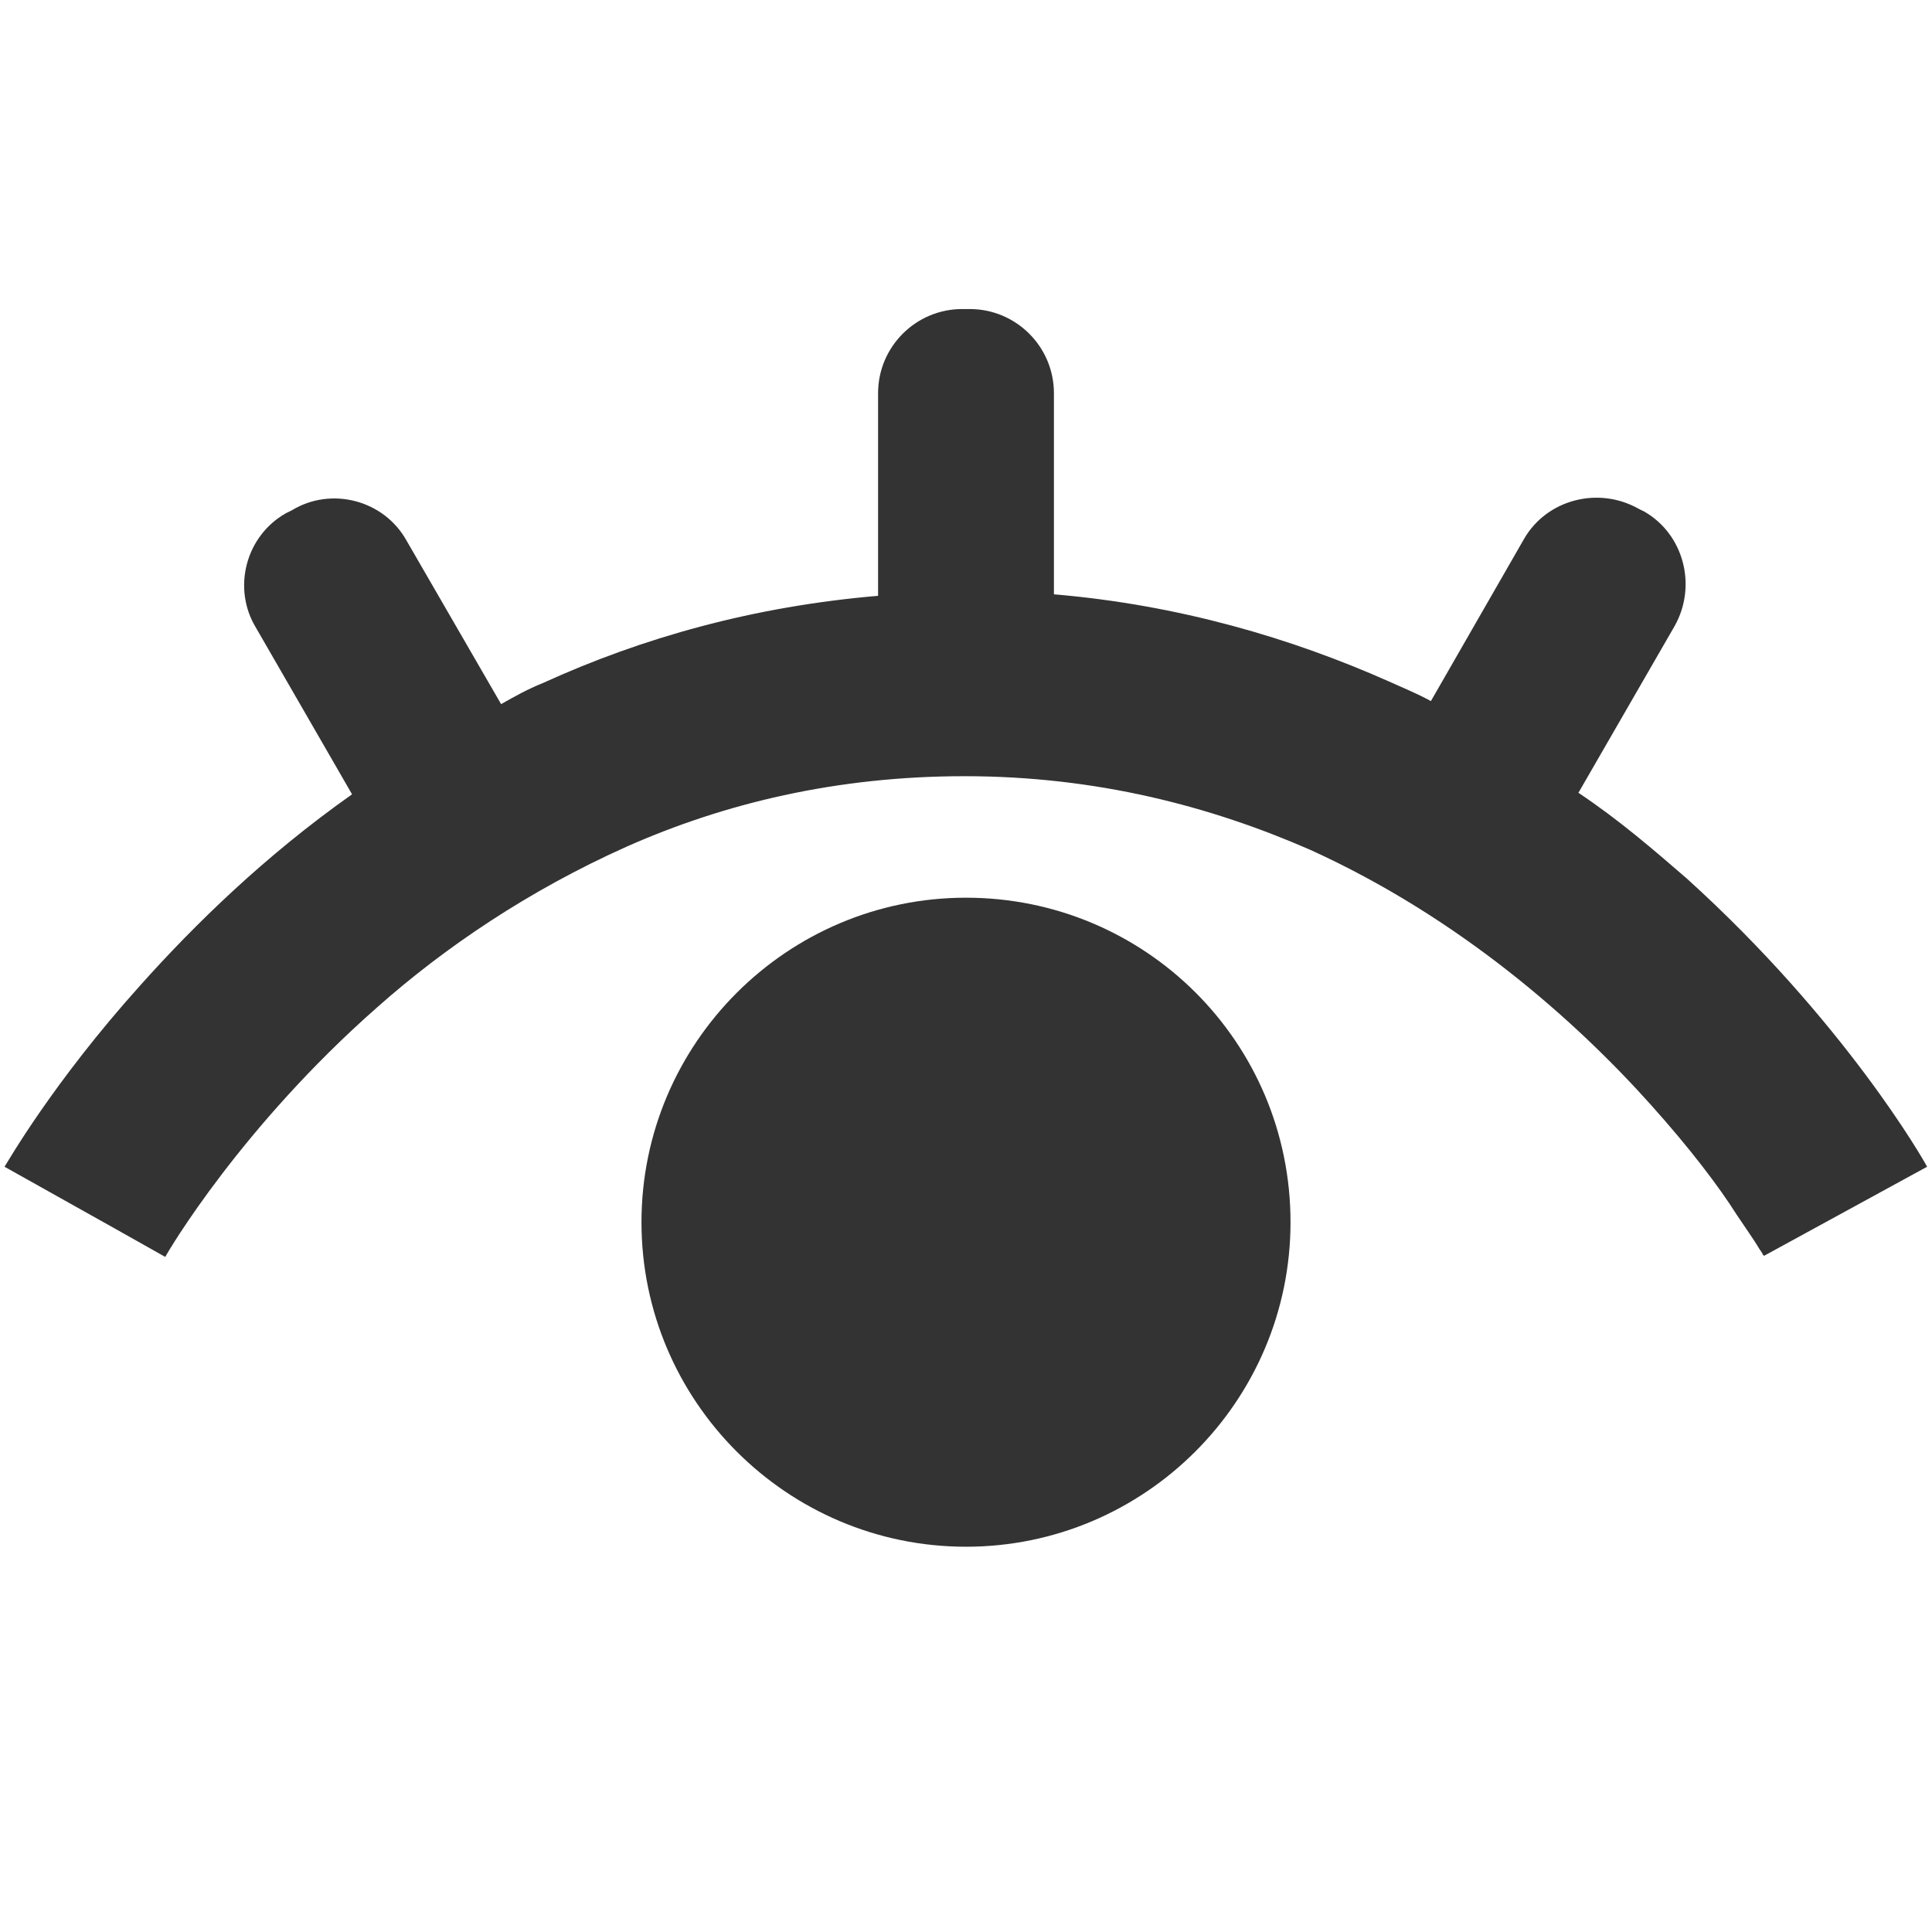
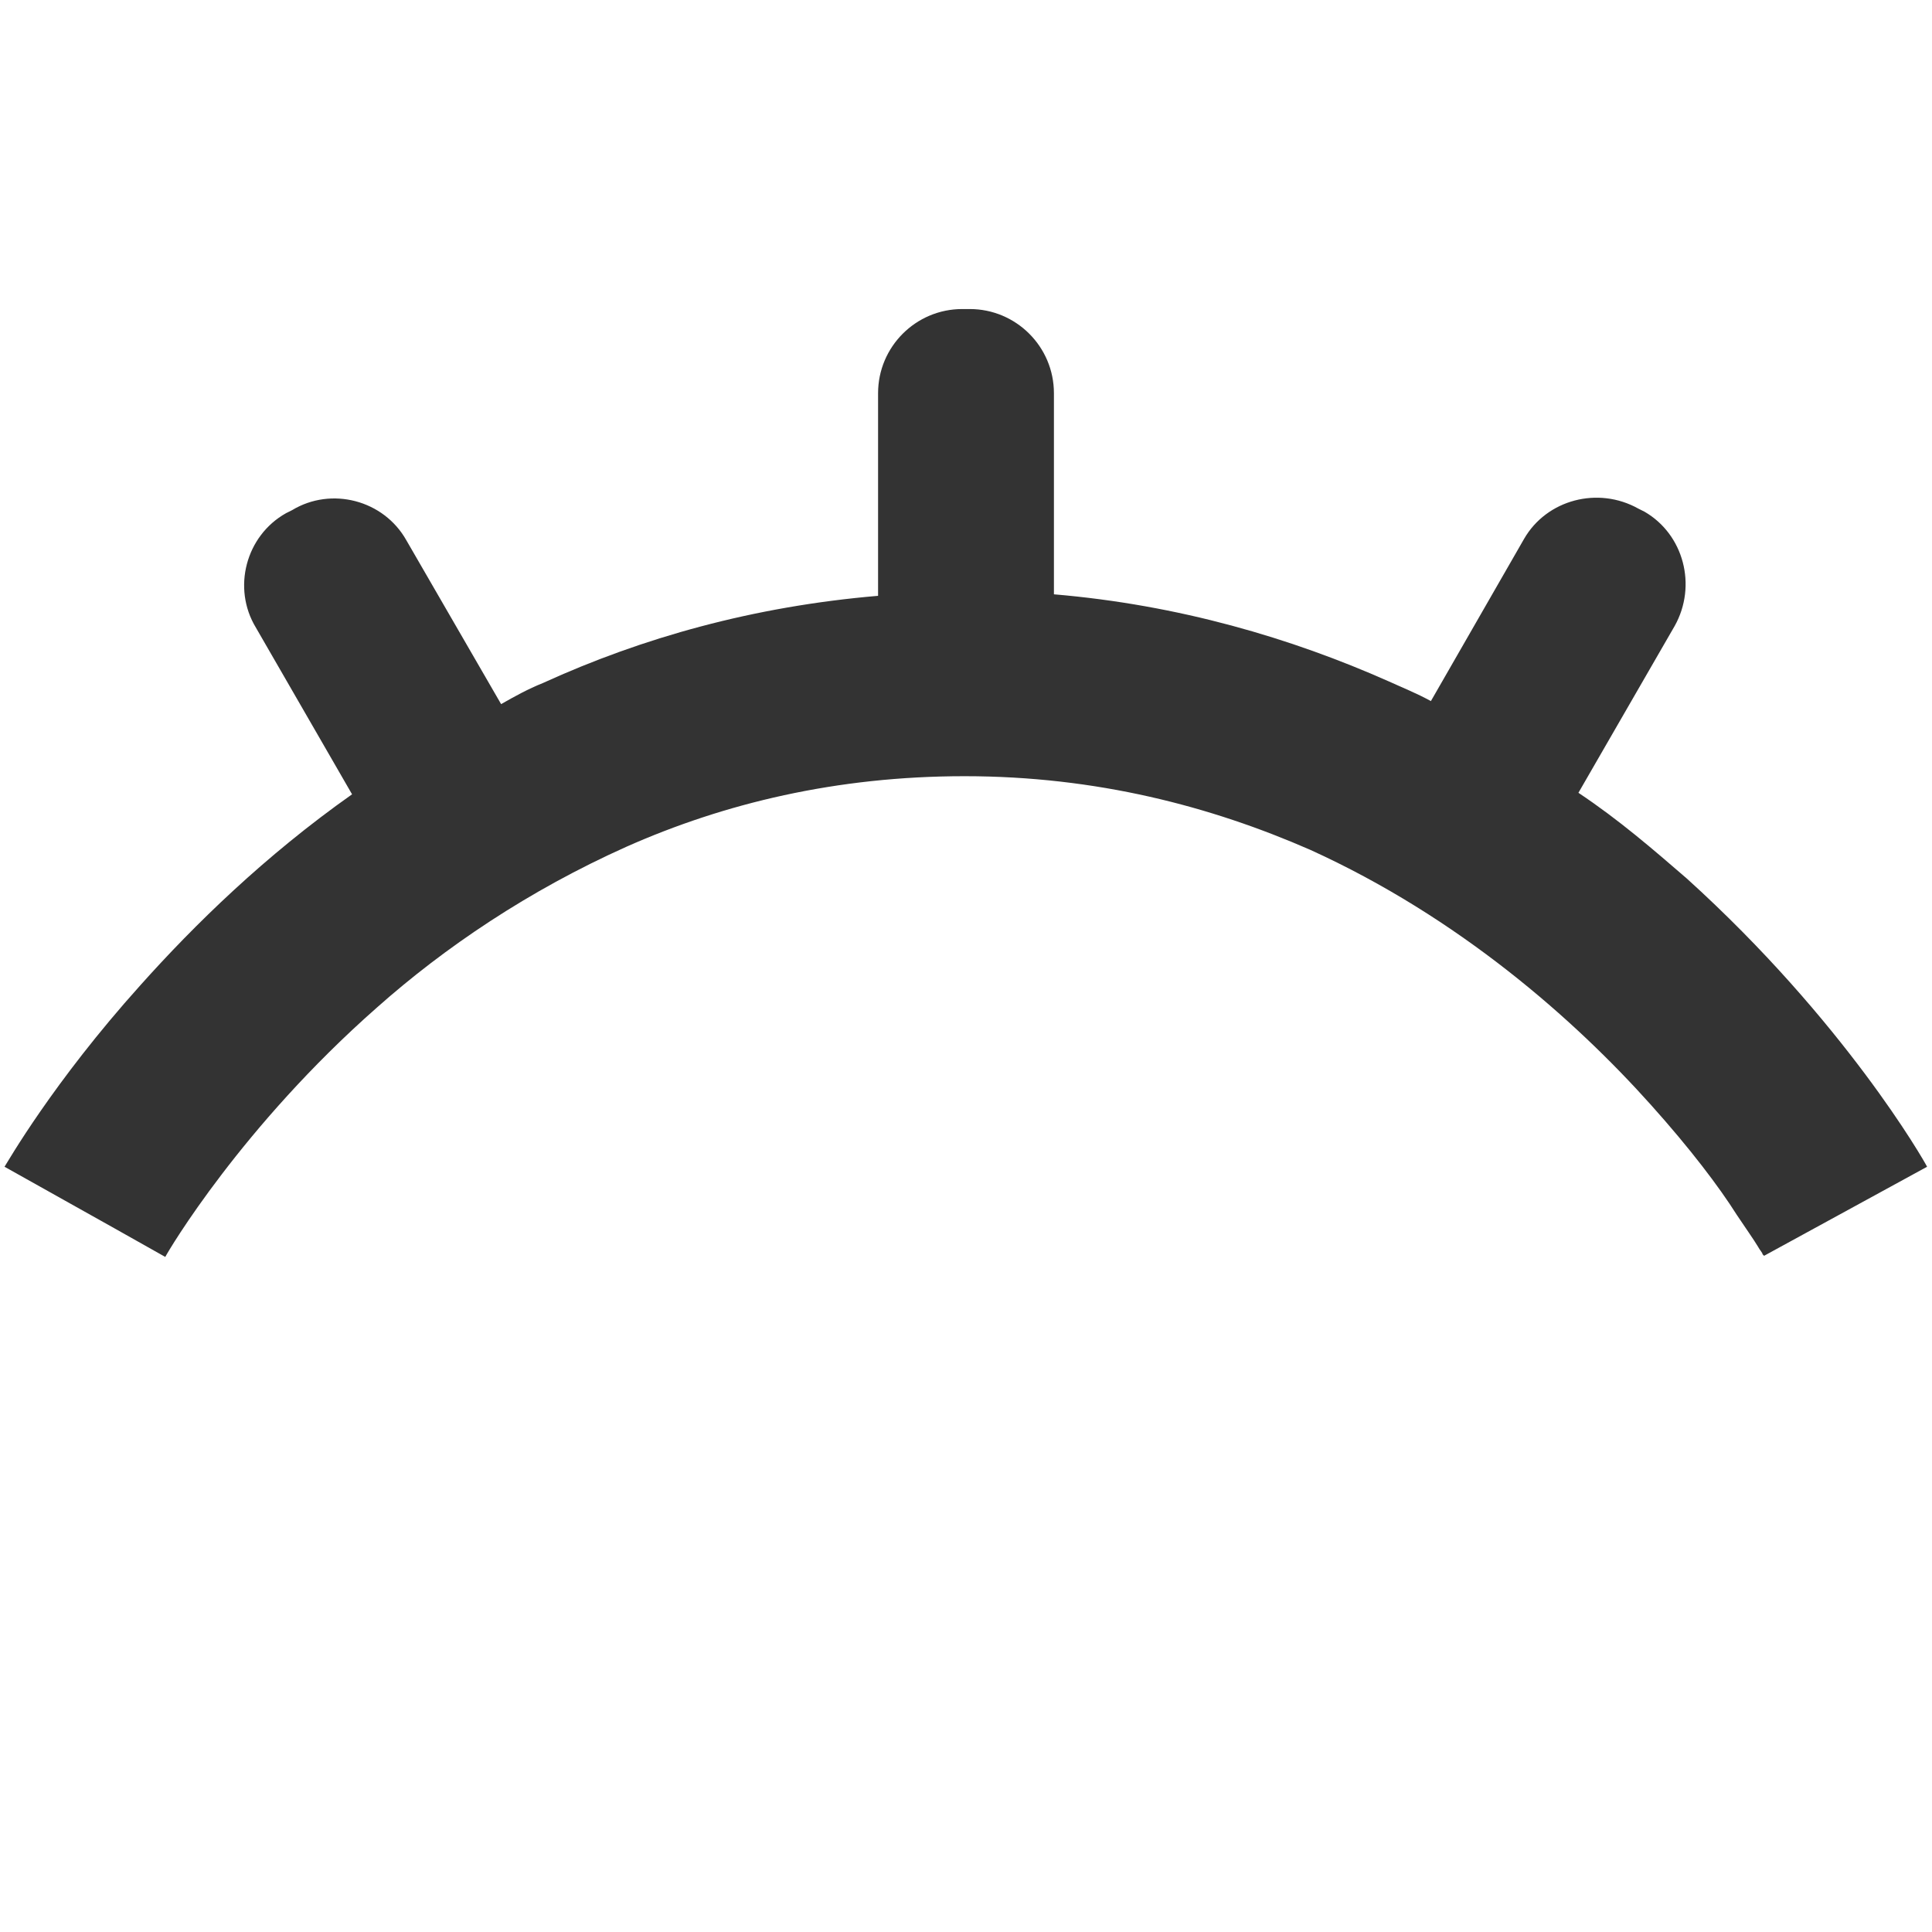
<svg xmlns="http://www.w3.org/2000/svg" version="1.1" id="レイヤー_1" x="0px" y="0px" width="512px" height="512px" viewBox="0 0 512 512" style="enable-background:new 0 0 512 512;" xml:space="preserve">
  <style type="text/css">
	.st0{fill:#333333;}
</style>
  <g>
    <path class="st0" d="M510.7,309.2c-0.8-1.6-21.9-38.6-63.7-76.4c-8.8-7.6-17.9-15.5-28.7-22.7l25.5-44.2c6-10.7,2.4-24.3-8-30.3   l-1.6-0.8c-10.7-6-24.3-2.4-30.3,8l-24.7,43c-3.6-2-7.6-3.6-11.1-5.2c-25.9-11.5-55.7-20.3-88.8-23.1v-53.3   c0-12.3-10-22.3-22.3-22.3h-2c-12.3,0-22.3,10-22.3,22.3v53.7c-33,2.8-62.5,11.1-88.8,23.1c-4,1.6-7.6,3.6-11.1,5.6l-25.1-43.4   c-6-10.7-19.9-14.3-30.3-8l-1.6,0.8c-10.7,6-14.3,19.9-8,30.3l25.5,44.2c-23.1,16.3-41.8,34.6-56.1,50.6C14,286.9,2,308,1.2,309.2   l29.1,16.3l13.5,7.6l0,0l0,0c0.8-1.6,20.3-34.6,56.1-66.1c17.9-15.9,40.2-31,66.1-42.6c25.9-11.5,55.7-18.7,89.6-18.7   c35,0,65.3,8,91.6,19.5c39.4,17.9,70.1,45,90.4,67.7c10.3,11.5,17.9,21.5,22.7,29.1c2.4,3.6,4.4,6.4,5.6,8.4c0.4,0.8,1.2,1.6,1.2,2   l0.4,0.4l0,0l9.6-5.6l-9.6,5.6L510.7,309.2z" />
-     <path class="st0" d="M256,237.9c-47.4,0-86,38.6-86,86s38.6,86,86,86s86-38.6,86-86C342,276.1,303.4,237.9,256,237.9z" />
  </g>
</svg>